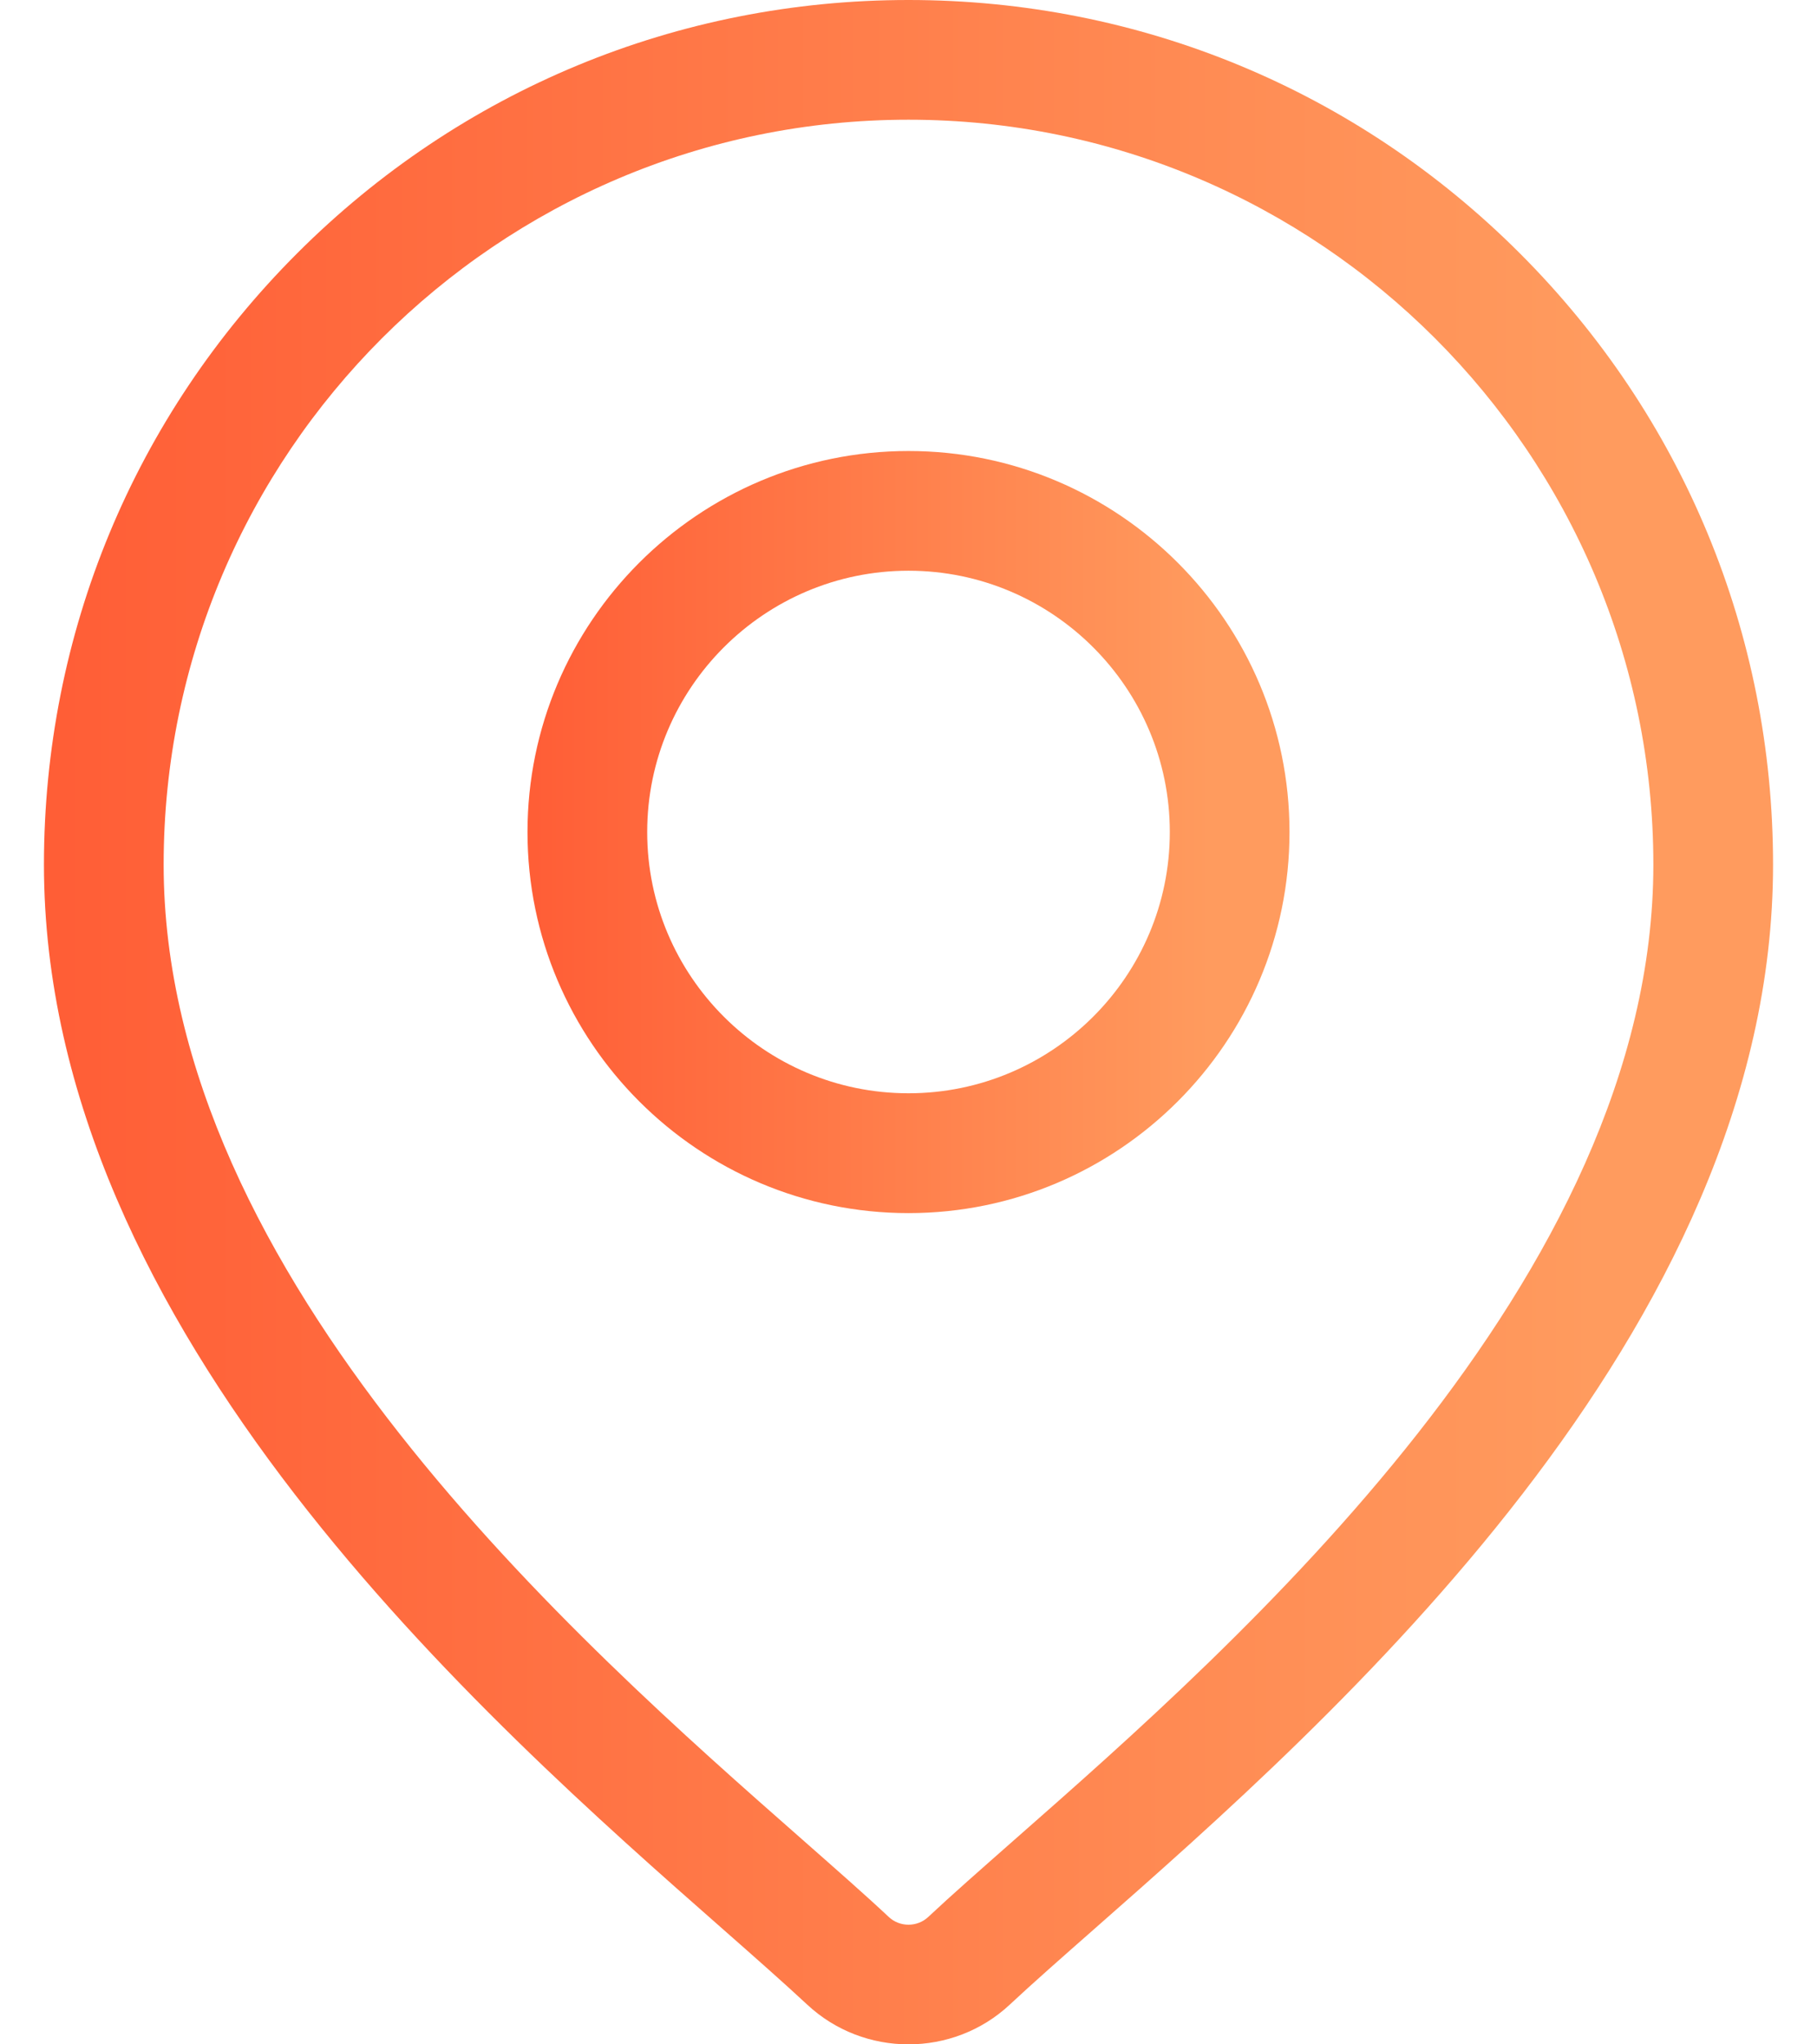
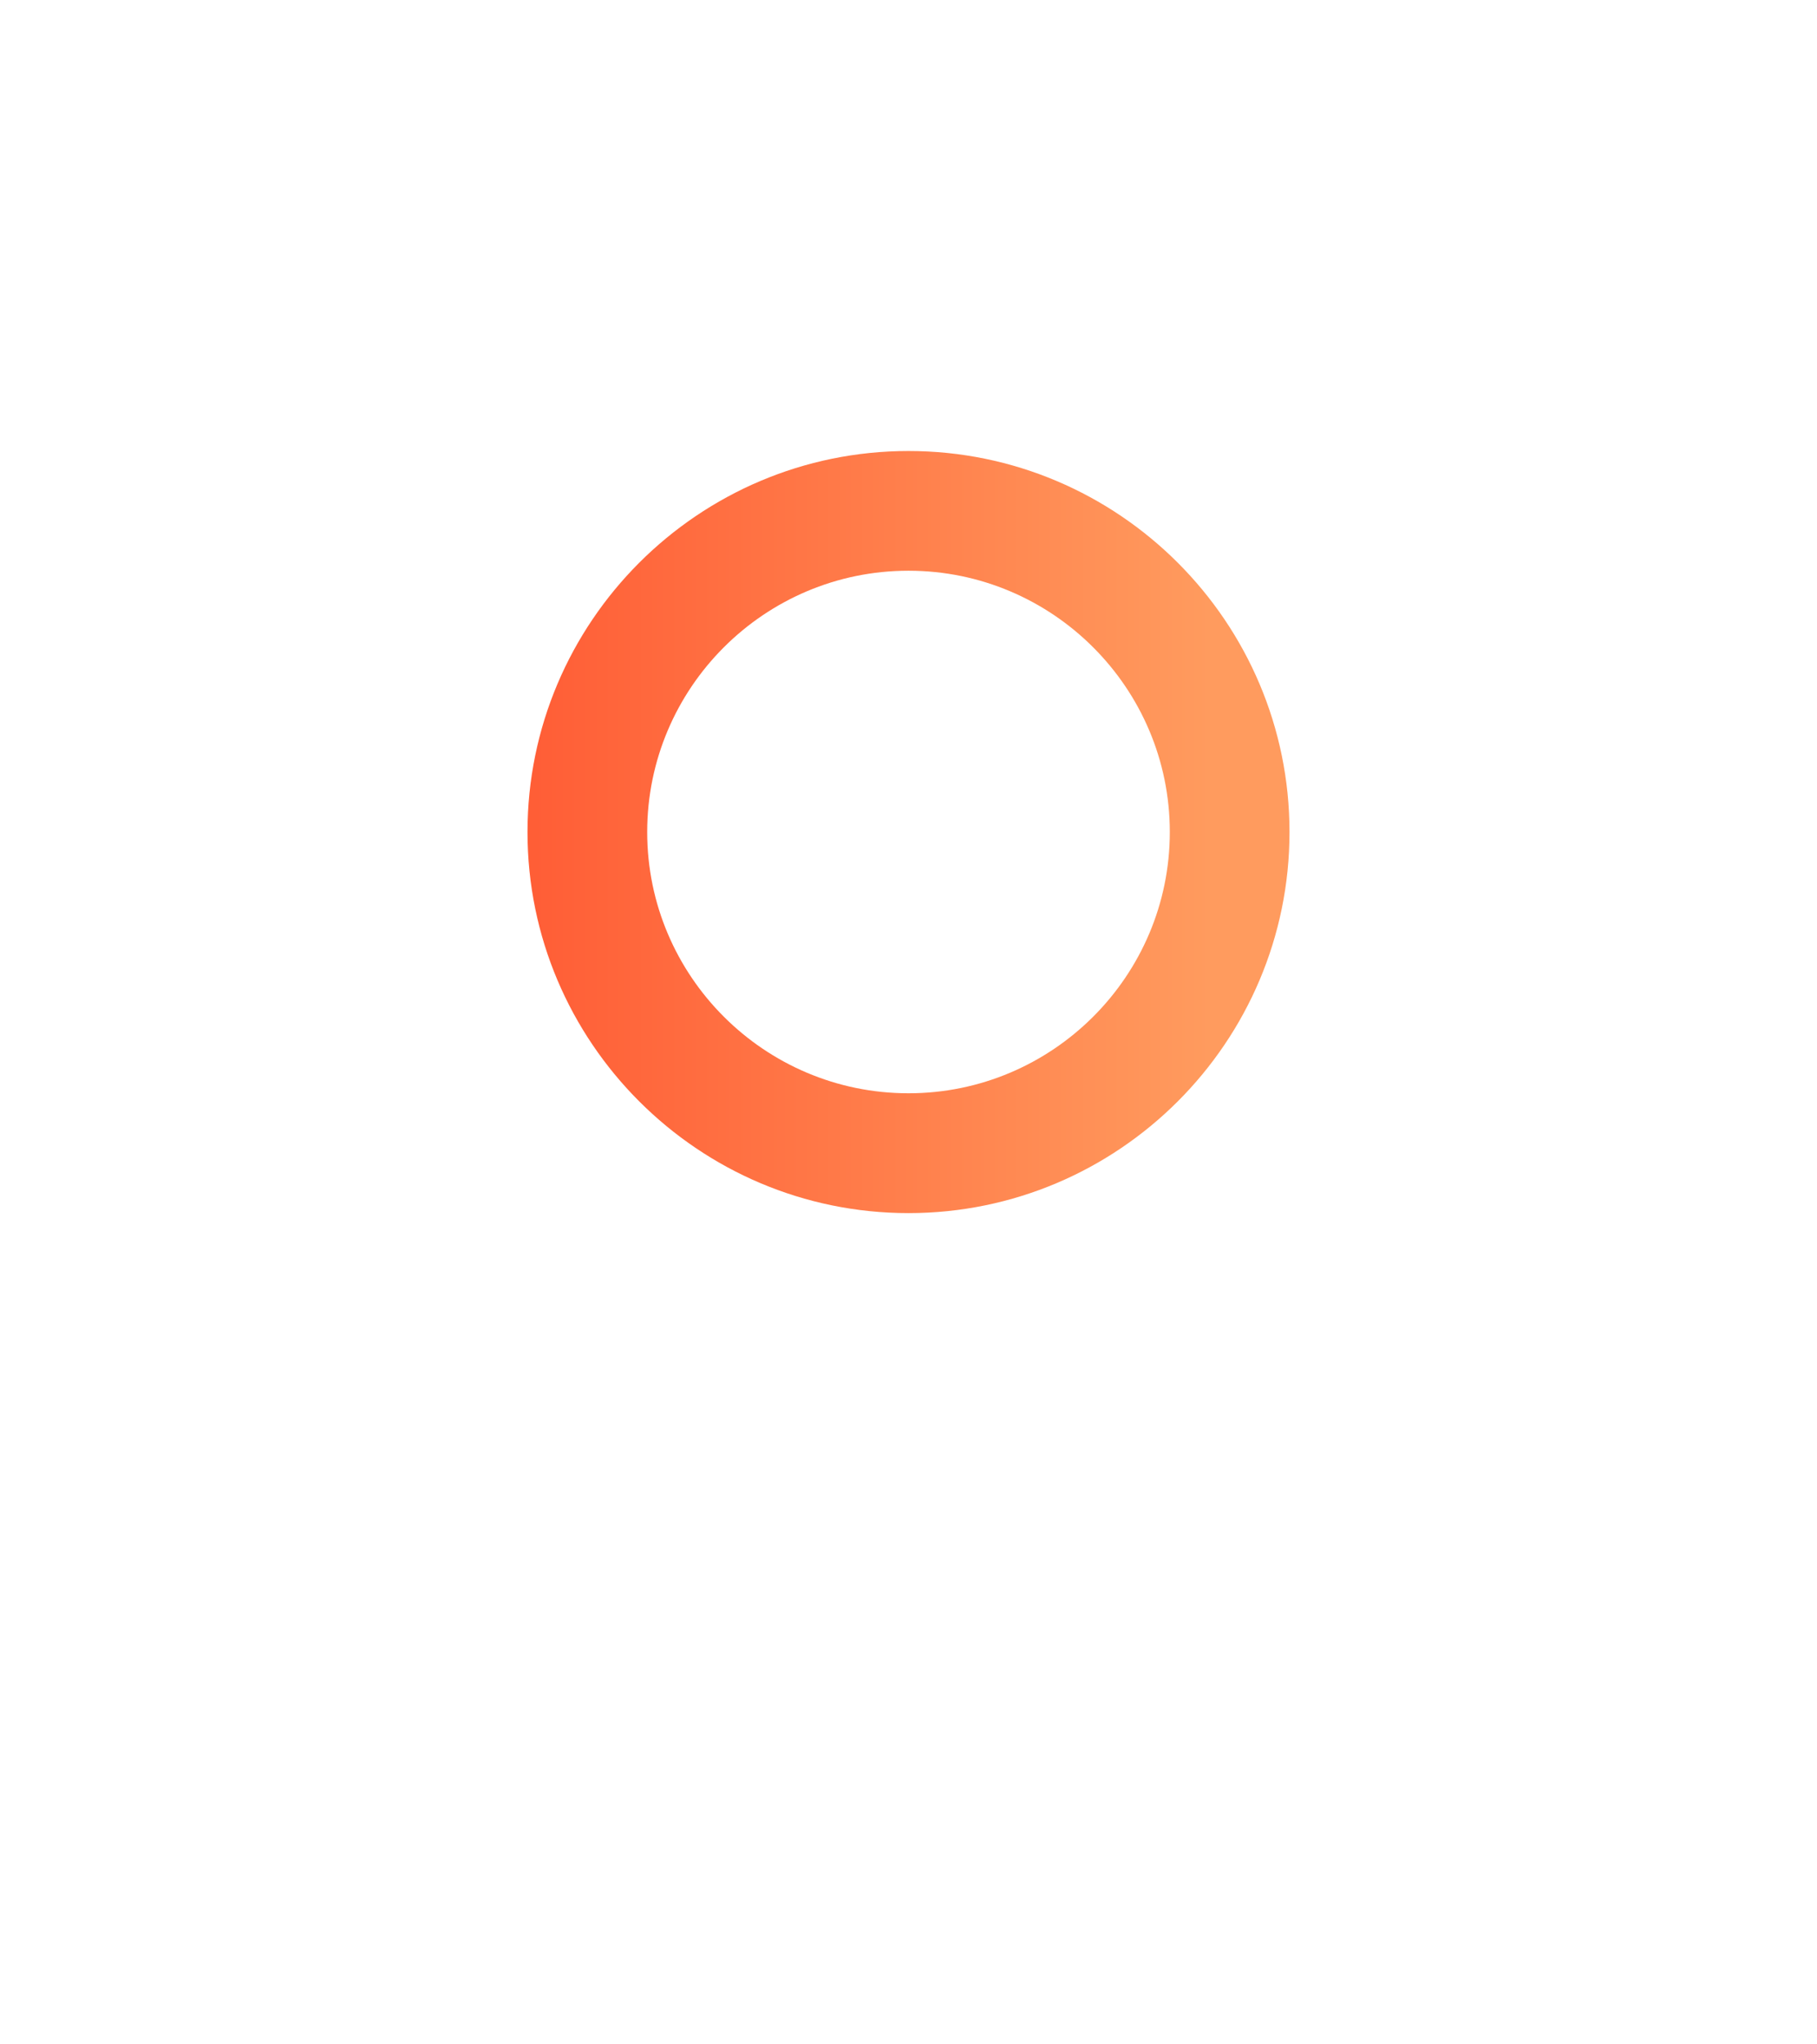
<svg xmlns="http://www.w3.org/2000/svg" width="16" height="18" viewBox="0 0 16 18" fill="none">
-   <path d="M13.383 2.23C11.945 0.792 10.034 0 8 0C5.967 0 4.055 0.792 2.617 2.23C1.179 3.668 0.387 5.58 0.387 7.613C0.387 11.727 4.277 15.148 6.366 16.986C6.657 17.242 6.907 17.463 7.107 17.649C7.357 17.883 7.679 18 8 18C8.321 18 8.643 17.883 8.893 17.649C9.093 17.462 9.343 17.242 9.634 16.986C11.723 15.148 15.613 11.727 15.613 7.613C15.613 5.58 14.821 3.668 13.383 2.23ZM8.937 16.195C8.641 16.456 8.384 16.681 8.173 16.879C8.076 16.969 7.924 16.969 7.827 16.879C7.616 16.681 7.359 16.456 7.063 16.195C5.098 14.467 1.441 11.25 1.441 7.613C1.441 3.997 4.383 1.054 8 1.054C11.616 1.054 14.559 3.997 14.559 7.613C14.559 11.25 10.902 14.467 8.937 16.195Z" fill="url(#paint0_linear_75_324)" />
  <path d="M8 3.971C6.15 3.971 4.645 5.476 4.645 7.326C4.645 9.176 6.15 10.681 8 10.681C9.85 10.681 11.355 9.176 11.355 7.326C11.355 5.476 9.85 3.971 8 3.971ZM8 9.626C6.731 9.626 5.699 8.594 5.699 7.326C5.699 6.057 6.731 5.025 8 5.025C9.269 5.025 10.301 6.057 10.301 7.326C10.301 8.594 9.269 9.626 8 9.626Z" fill="url(#paint1_linear_75_324)" />
  <defs>
    <linearGradient id="paint0_linear_75_324" x1="0.118" y1="6.03" x2="14.028" y2="6.03" gradientUnits="userSpaceOnUse">
      <stop stop-color="#FF5C35" />
      <stop offset="1" stop-color="#FF9B5E" />
    </linearGradient>
    <linearGradient id="paint1_linear_75_324" x1="4.526" y1="6.219" x2="10.656" y2="6.219" gradientUnits="userSpaceOnUse">
      <stop stop-color="#FF5C35" />
      <stop offset="1" stop-color="#FF9B5E" />
    </linearGradient>
  </defs>
</svg>